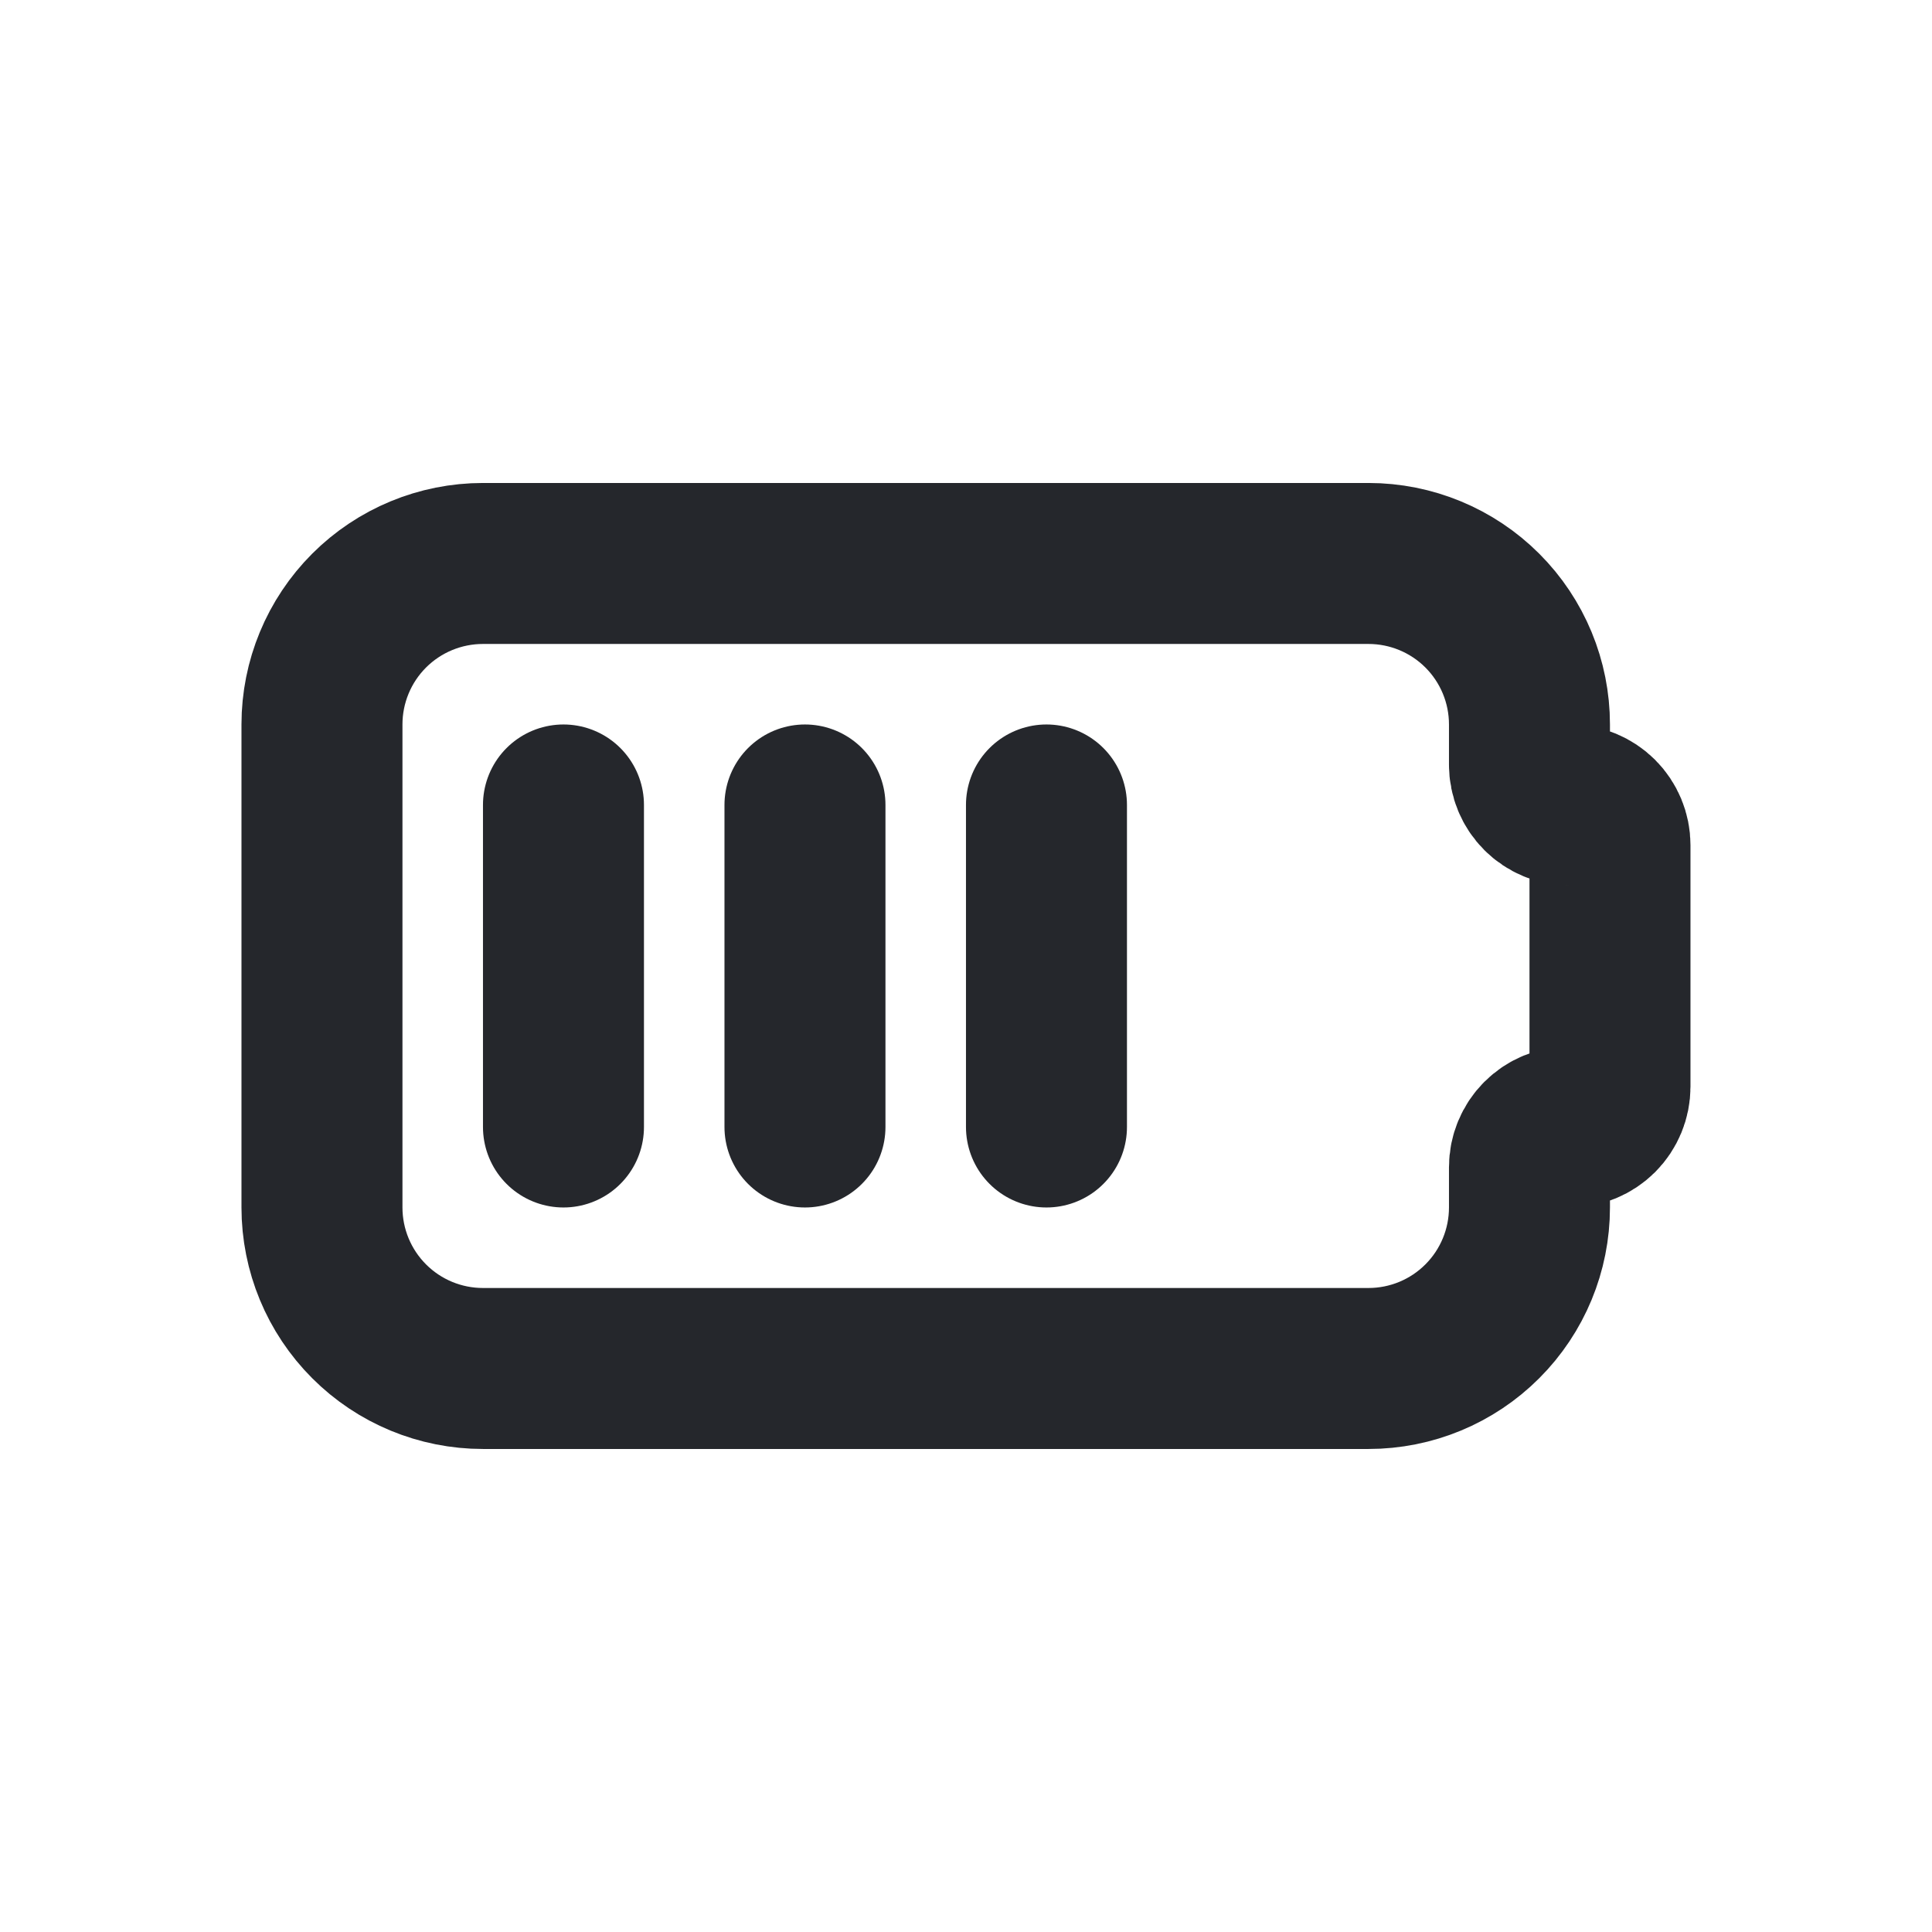
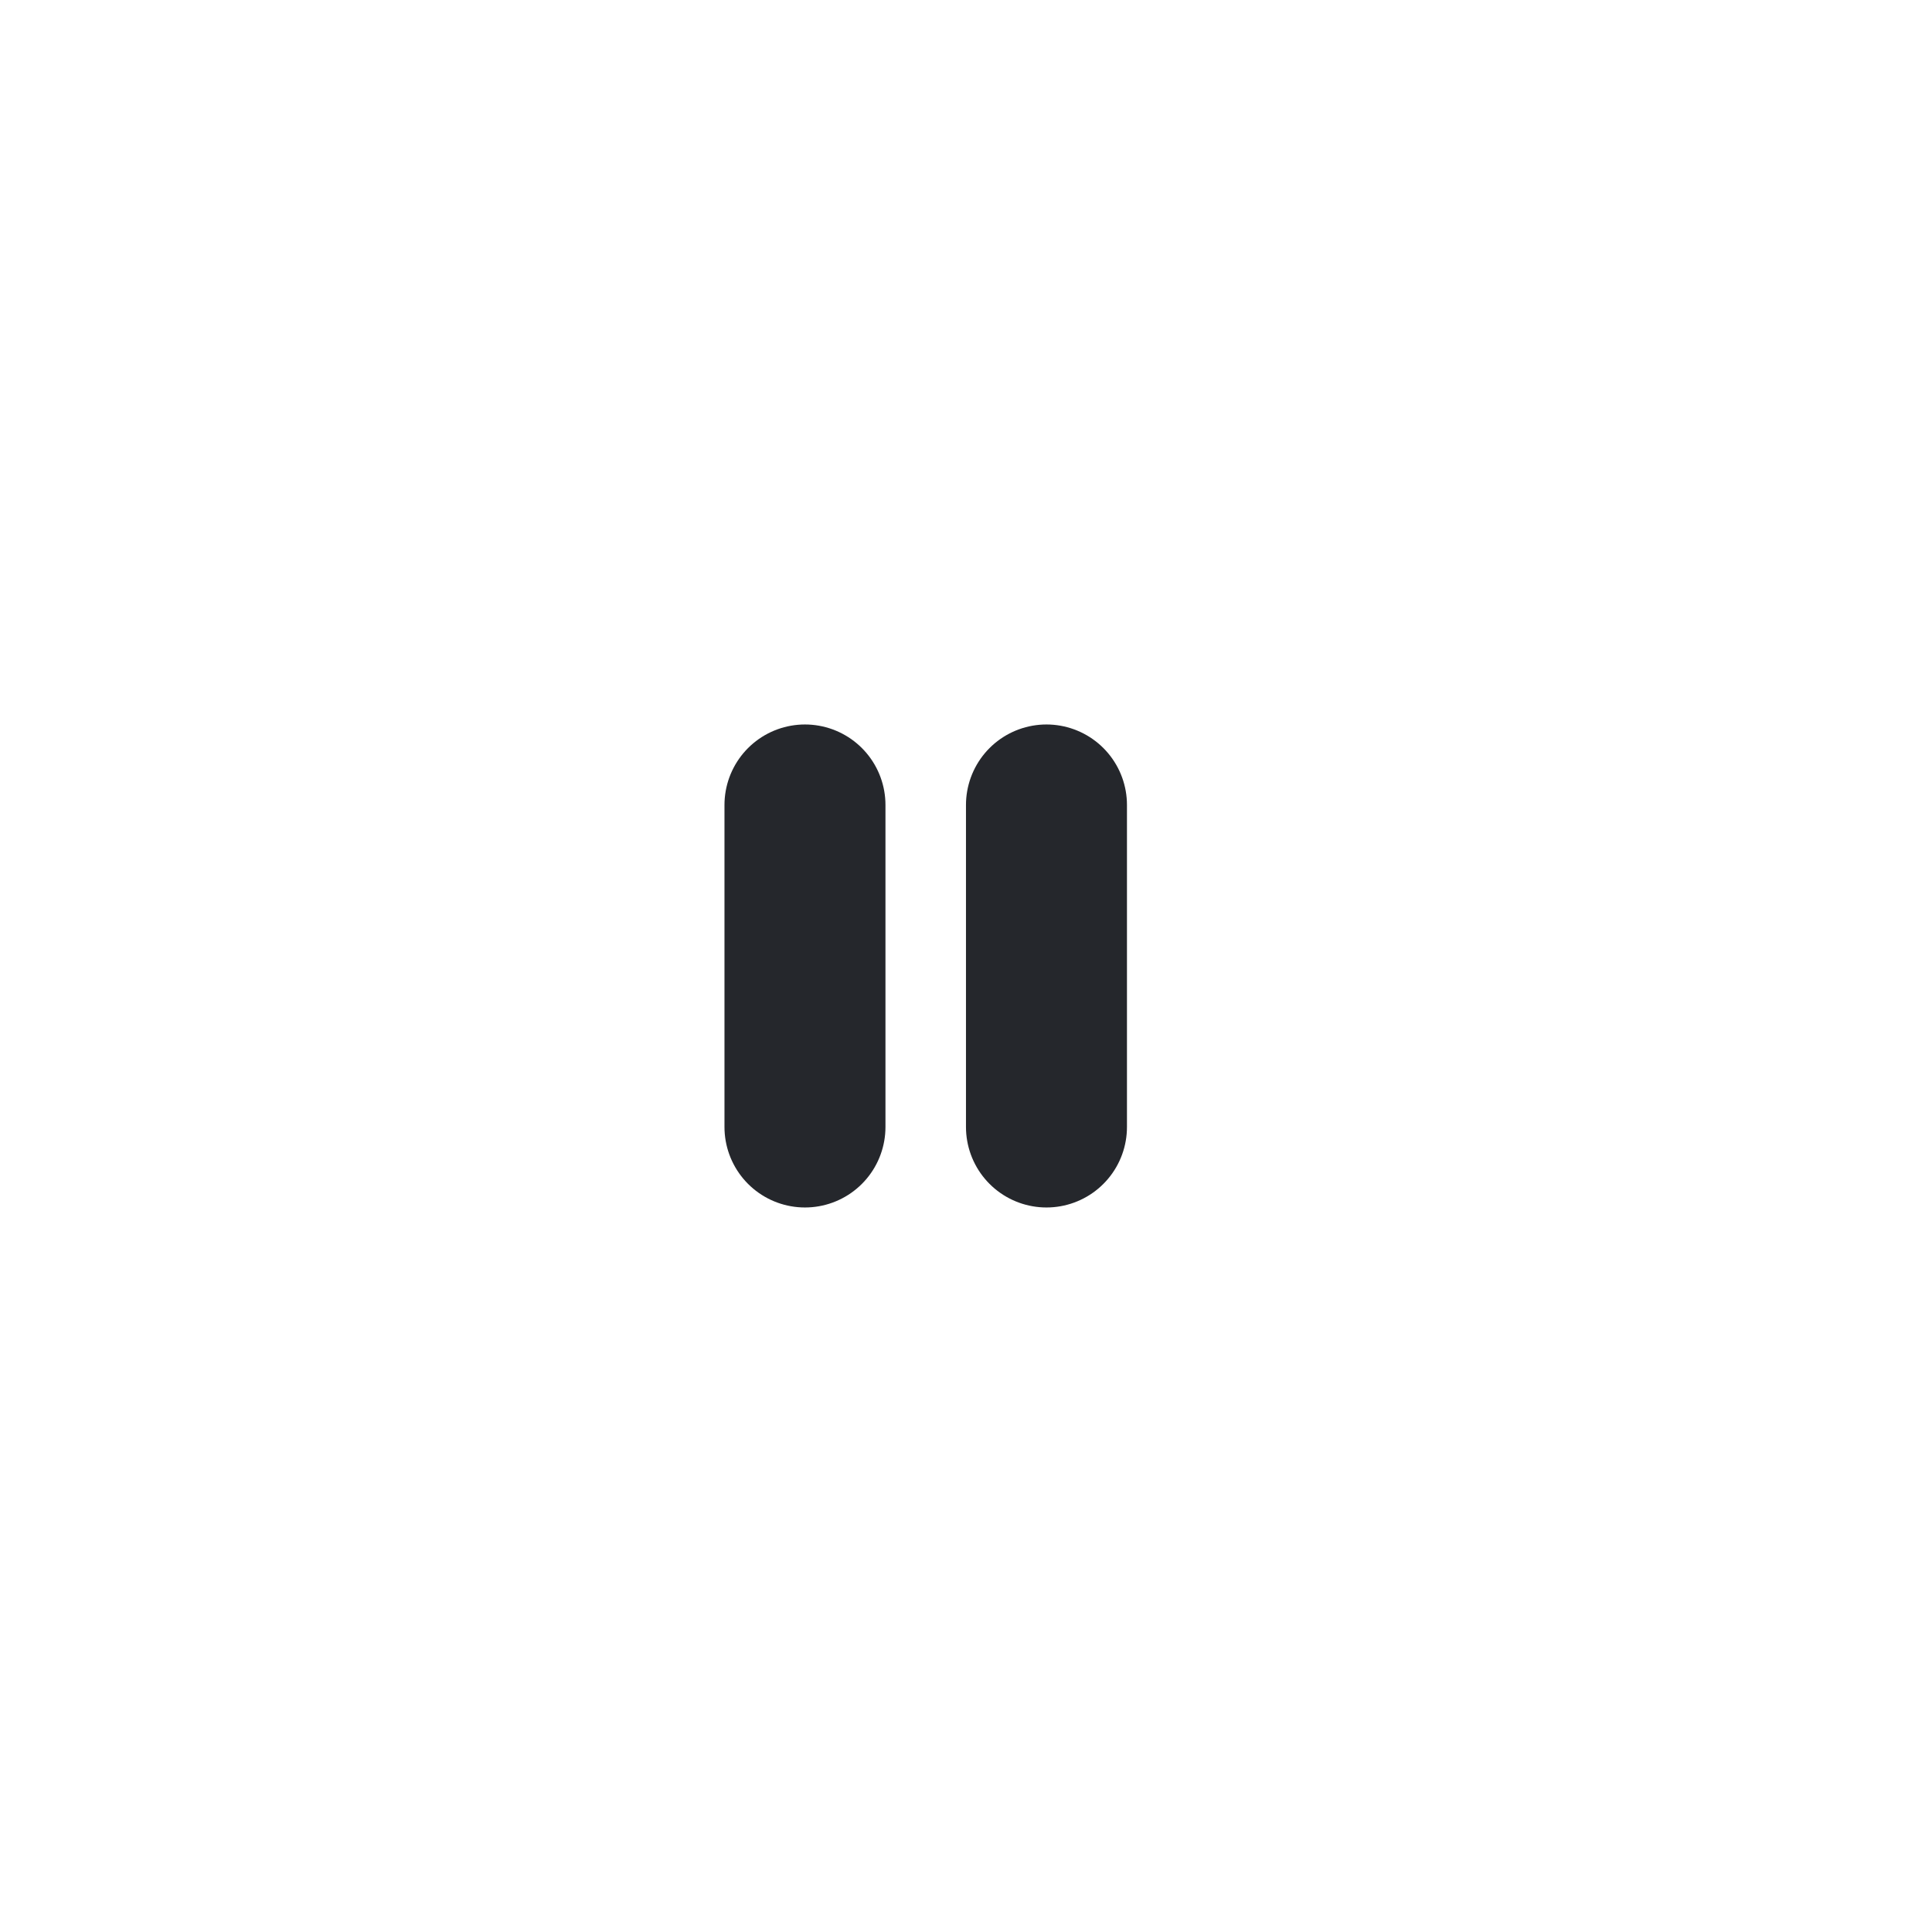
<svg xmlns="http://www.w3.org/2000/svg" fill="none" viewBox="0 0 40 40" height="40" width="40">
-   <path stroke-linejoin="round" stroke-linecap="round" stroke-width="3.333" stroke="#25272C" d="M9.999 11.666H28.333C29.217 11.666 30.065 12.017 30.69 12.642C31.315 13.267 31.666 14.115 31.666 14.999V15.833C31.666 16.054 31.754 16.266 31.91 16.422C32.066 16.578 32.278 16.666 32.499 16.666C32.72 16.666 32.932 16.754 33.089 16.91C33.245 17.066 33.333 17.278 33.333 17.499V22.499C33.333 22.72 33.245 22.932 33.089 23.089C32.932 23.245 32.72 23.333 32.499 23.333C32.278 23.333 32.066 23.421 31.91 23.577C31.754 23.733 31.666 23.945 31.666 24.166V24.999C31.666 25.883 31.315 26.731 30.69 27.356C30.065 27.982 29.217 28.333 28.333 28.333H9.999C9.115 28.333 8.267 27.982 7.642 27.356C7.017 26.731 6.666 25.883 6.666 24.999V14.999C6.666 14.115 7.017 13.267 7.642 12.642C8.267 12.017 9.115 11.666 9.999 11.666Z" />
-   <path stroke-linejoin="round" stroke-linecap="round" stroke-width="3.333" stroke="#25272C" d="M11.666 16.666V23.333" />
  <path stroke-linejoin="round" stroke-linecap="round" stroke-width="3.333" stroke="#25272C" d="M16.666 16.666V23.333" />
  <path stroke-linejoin="round" stroke-linecap="round" stroke-width="3.333" stroke="#25272C" d="M21.666 16.666V23.333" />
</svg>